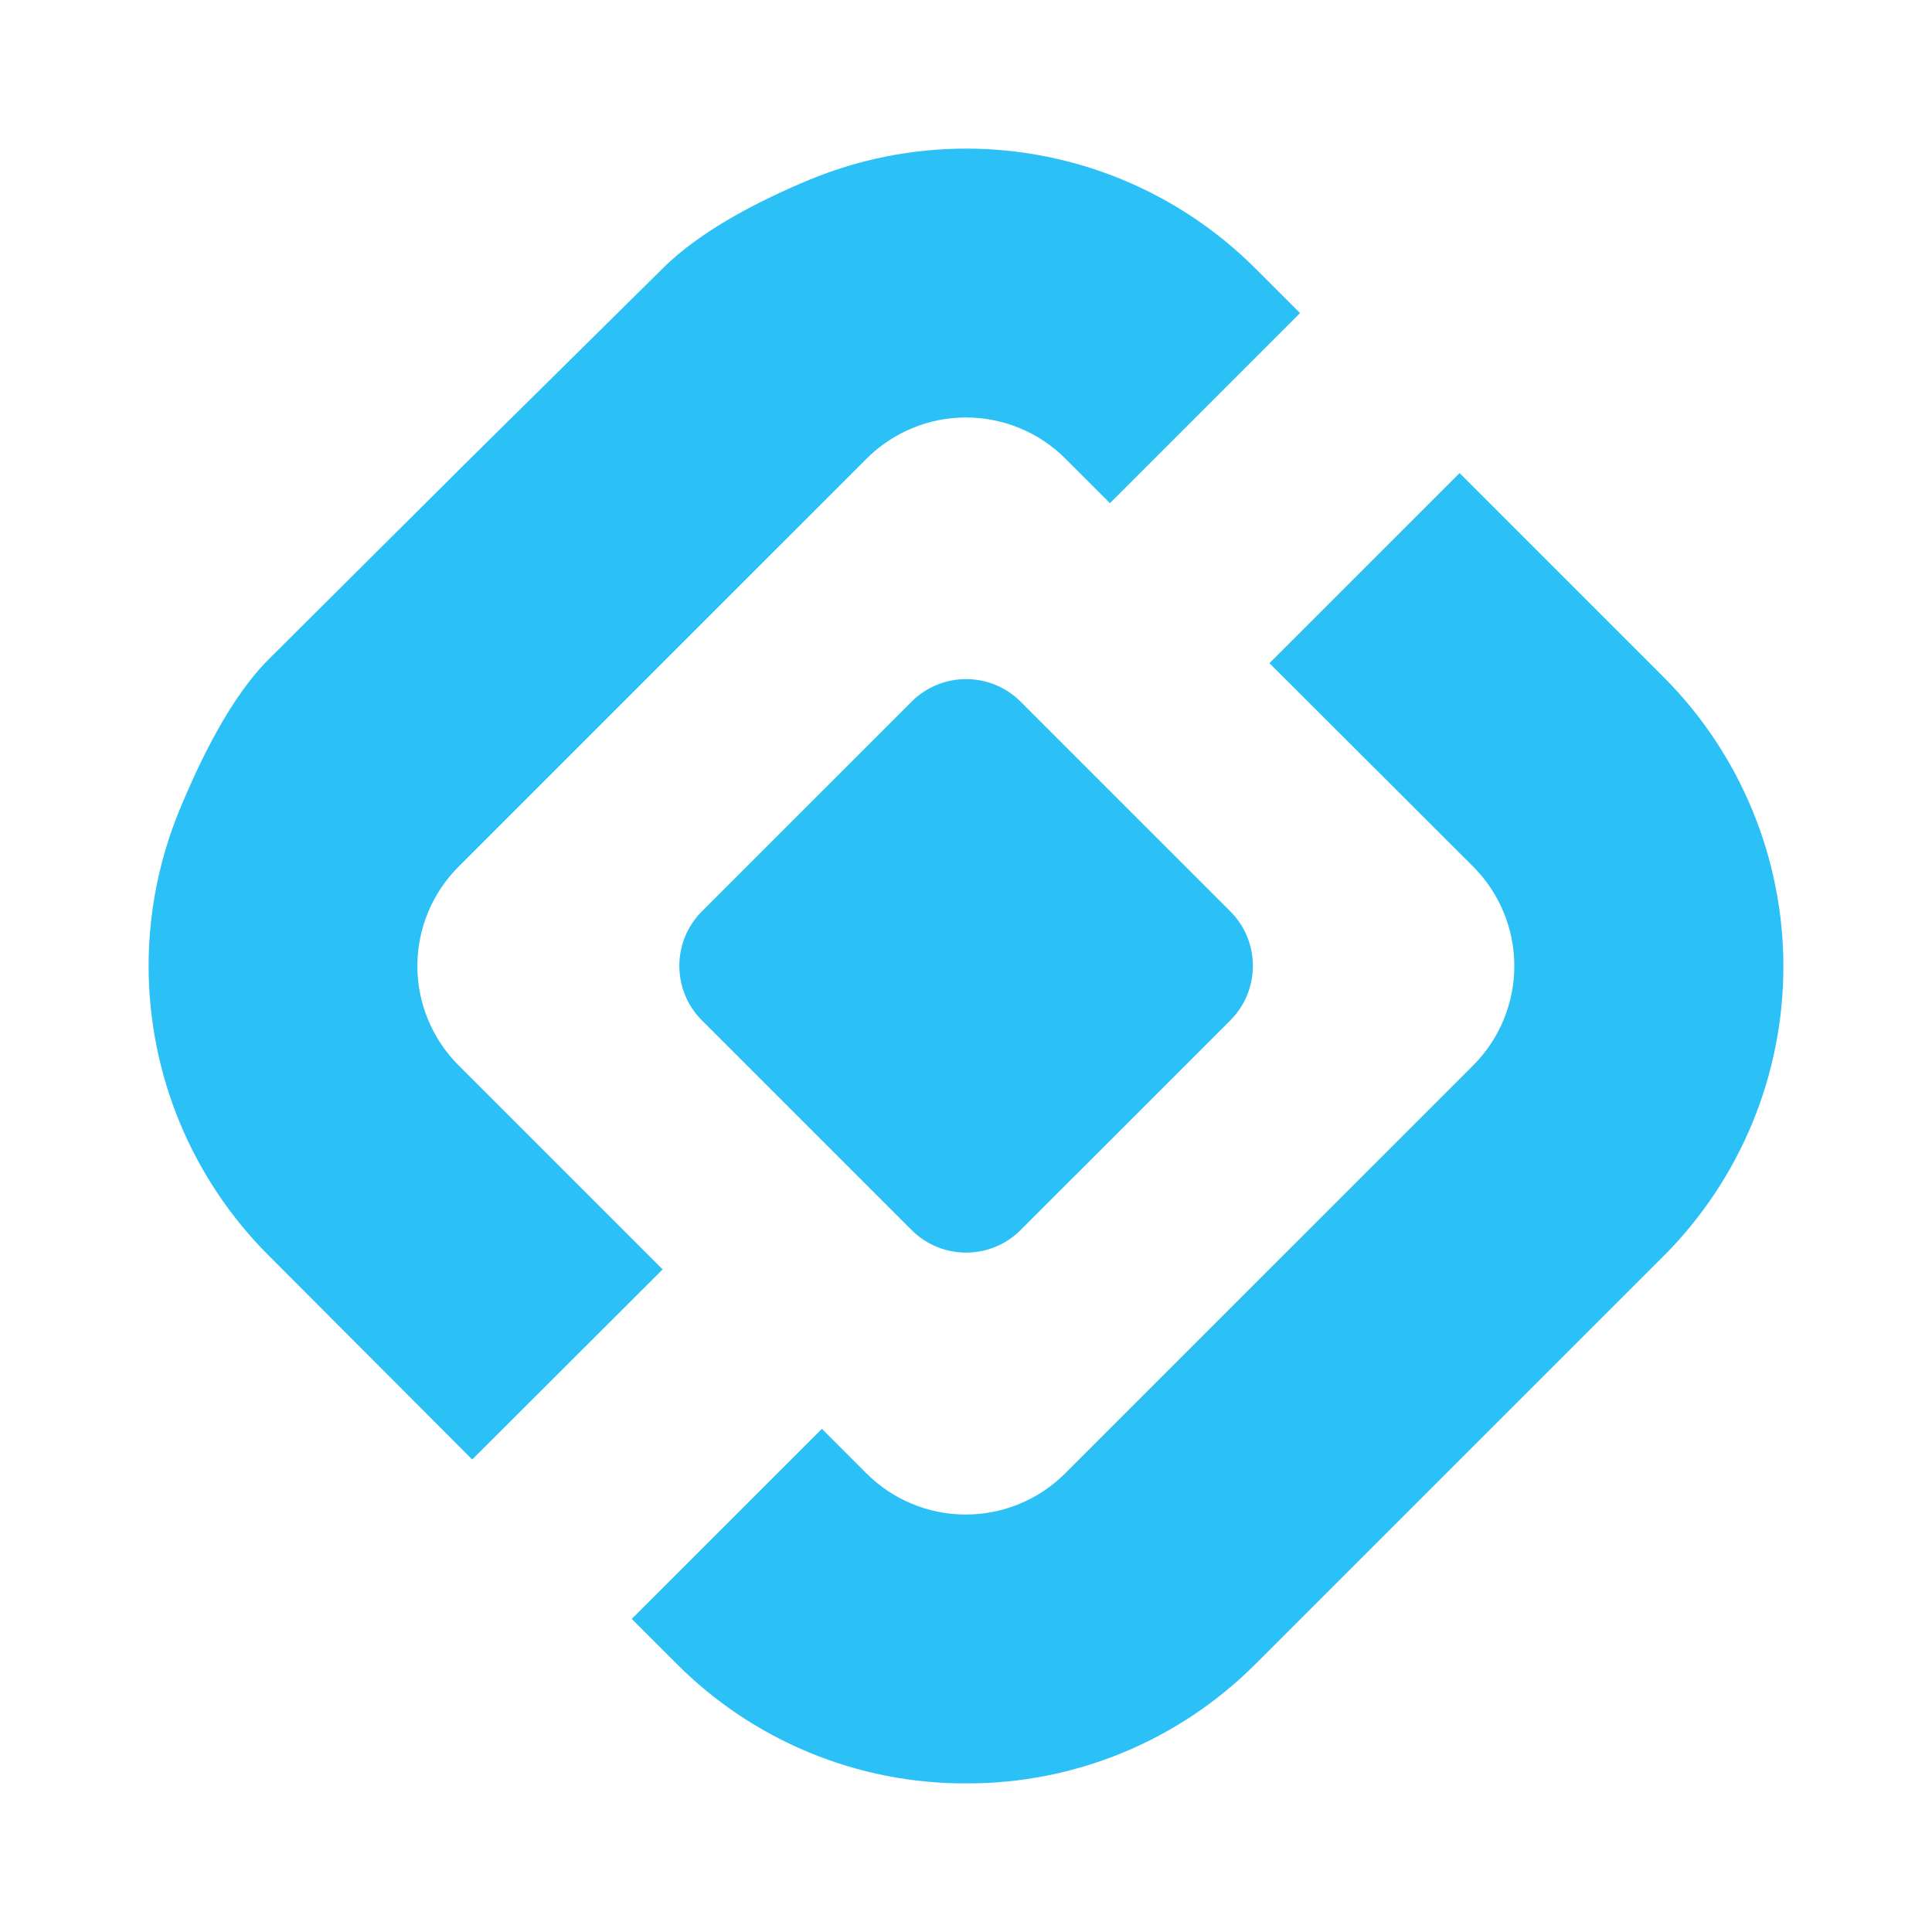
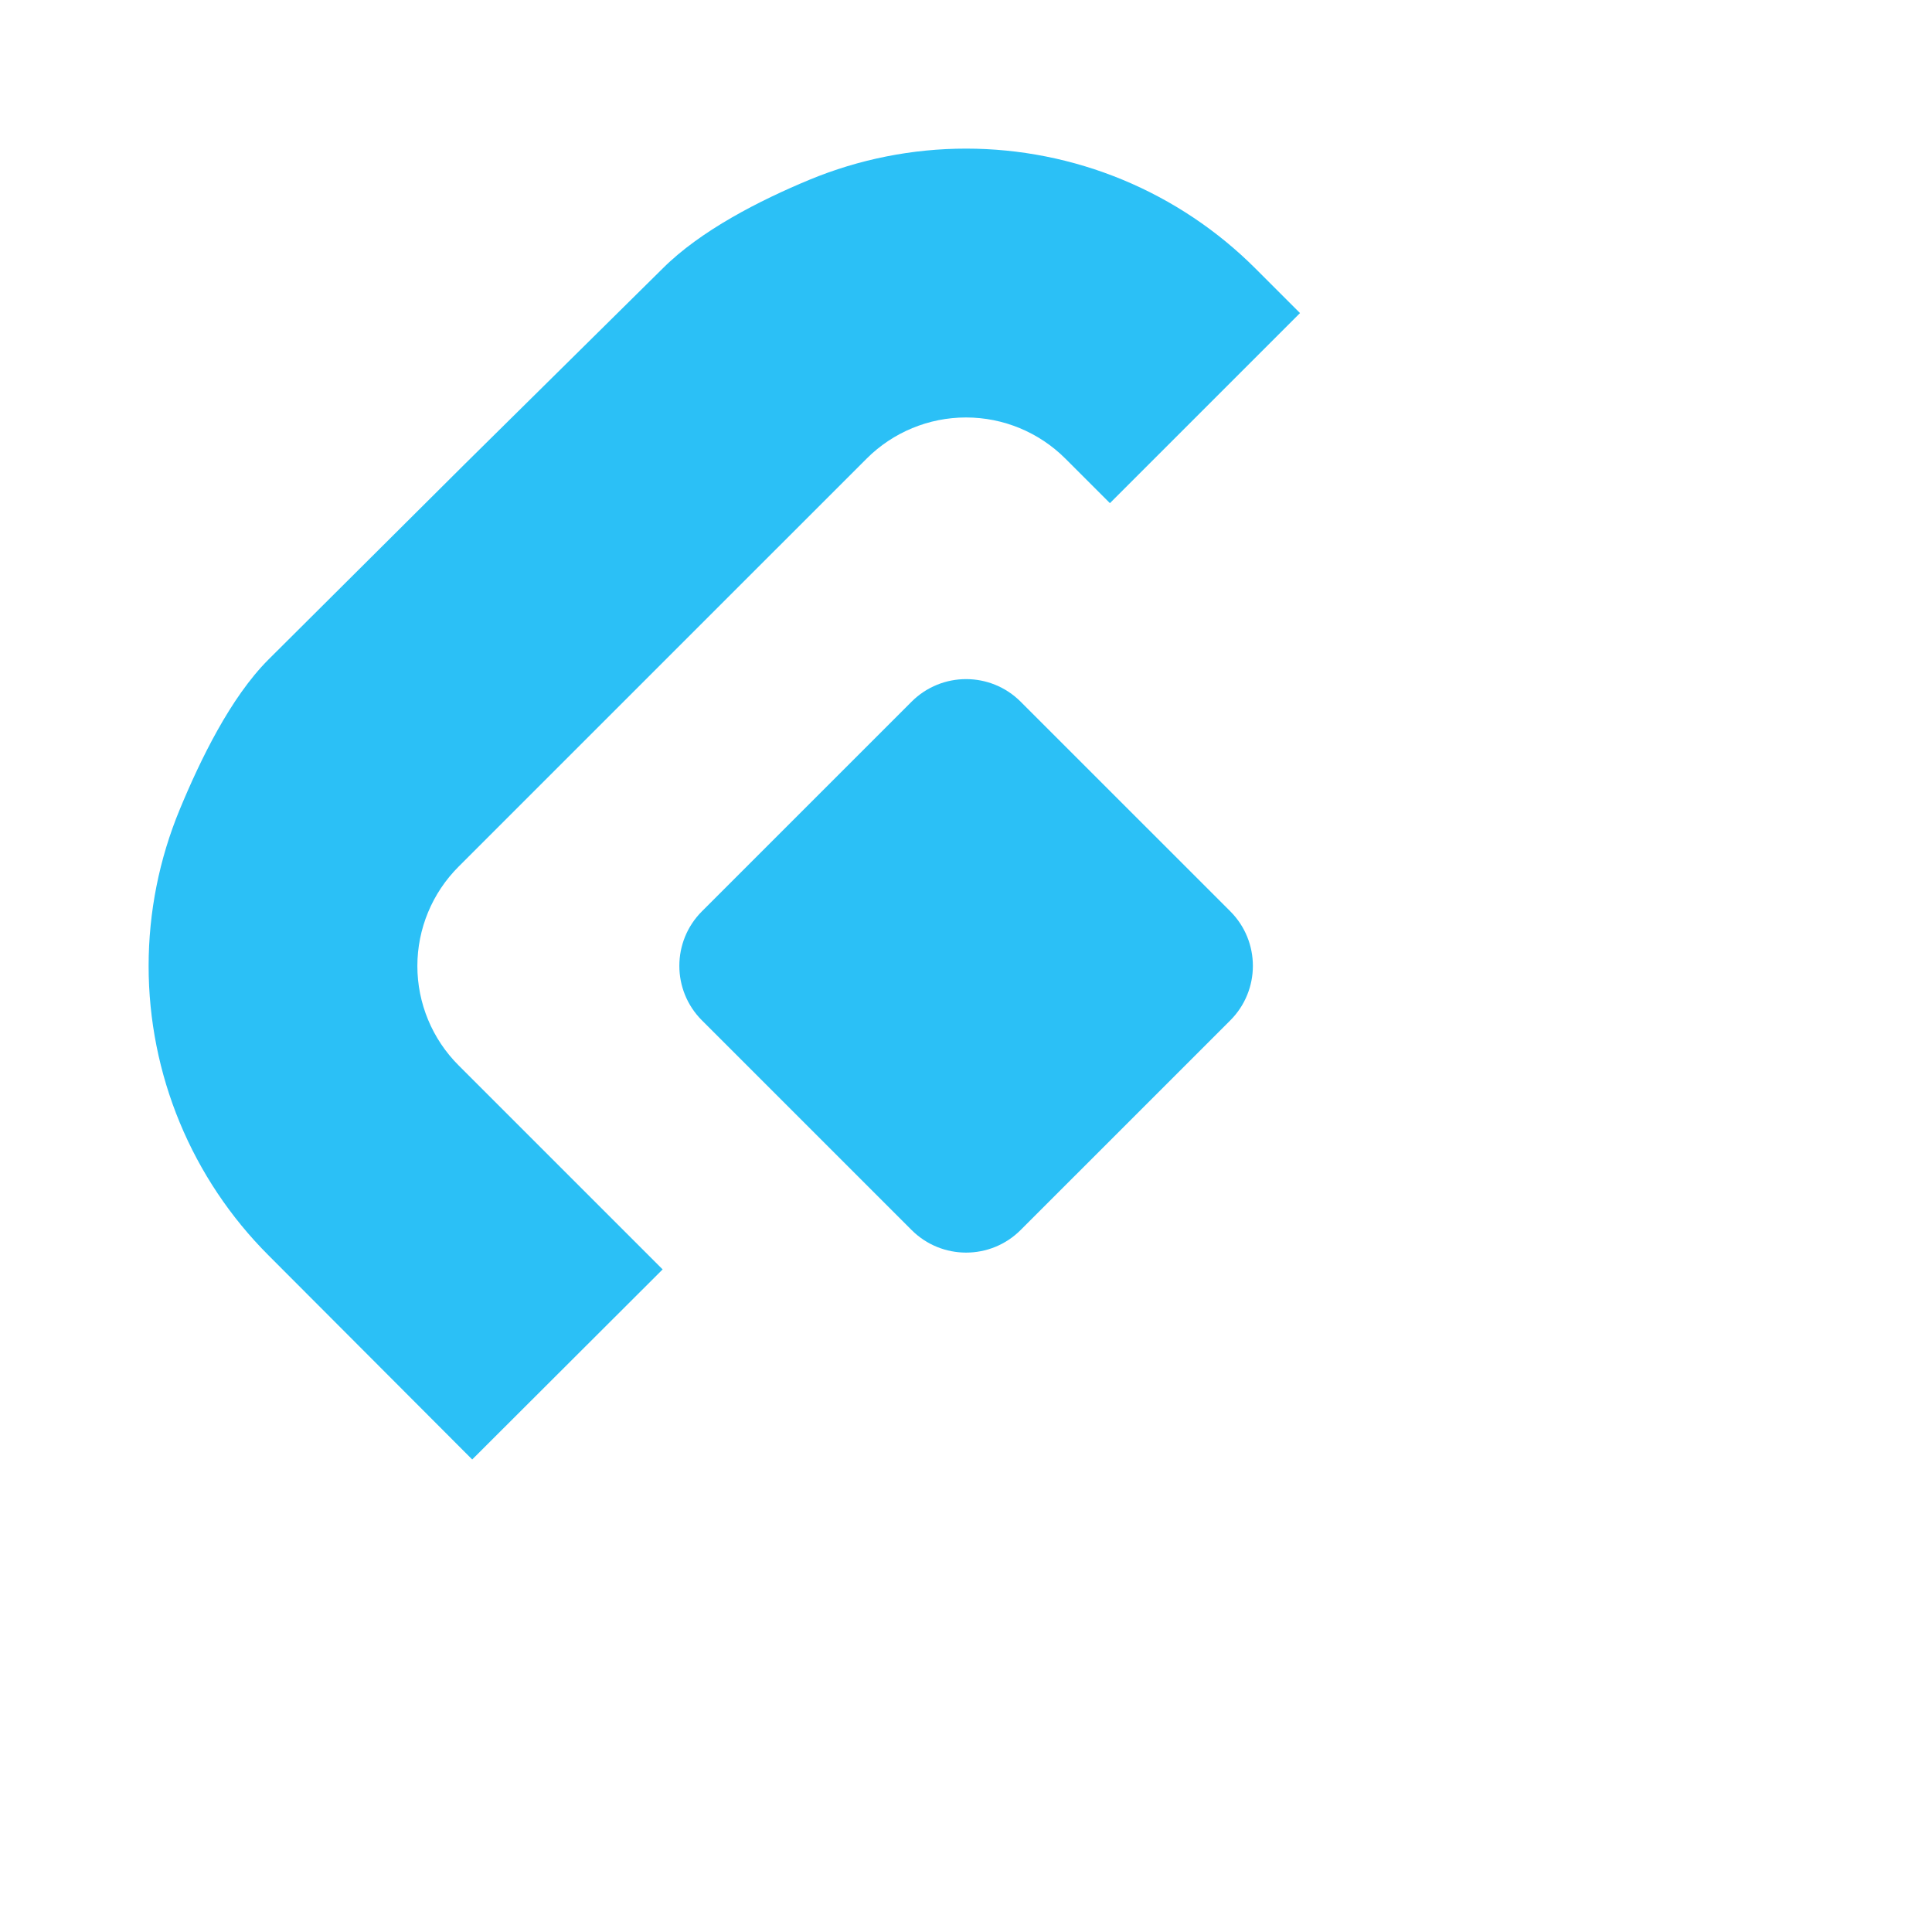
<svg xmlns="http://www.w3.org/2000/svg" width="104" height="104" viewBox="0 0 104 104" fill="none">
  <path d="M49.071 37.772L37.785 49.057C36.164 50.678 36.164 53.306 37.785 54.927L49.071 66.212C50.692 67.833 53.32 67.833 54.941 66.212L66.227 54.927C67.848 53.306 67.848 50.678 66.227 49.057L54.941 37.772C53.32 36.152 50.692 36.152 49.071 37.772Z" fill="#2BC0F6" />
-   <path d="M52.003 96C49.106 96.01 46.235 95.445 43.558 94.337C40.881 93.229 38.45 91.601 36.408 89.546L34.008 87.147L44.242 76.915L46.641 79.314C48.059 80.732 49.983 81.528 51.988 81.528C53.994 81.528 55.917 80.732 57.336 79.314L79.307 57.344C80.722 55.925 81.516 54.003 81.516 52C81.516 49.996 80.722 48.075 79.307 46.656L68.336 35.698L78.57 25.466L89.558 36.454C93.683 40.588 96 46.19 96 52.03C96 57.87 93.683 63.472 89.558 67.606L67.581 89.576C65.538 91.624 63.109 93.246 60.435 94.348C57.762 95.451 54.895 96.012 52.003 96Z" fill="#2BC0F6" />
  <path d="M25.419 78.564L14.454 67.576C12.408 65.531 10.785 63.103 9.677 60.43C8.57 57.758 8 54.893 8 52C8 49.107 8.57 46.242 9.677 43.57C10.785 40.897 12.408 37.545 14.454 35.5L25 25L35.67 14.454C37.715 12.408 40.9 10.785 43.572 9.677C46.245 8.57 49.11 8 52.003 8C54.896 8 57.761 8.57 60.434 9.677C63.107 10.785 65.535 12.408 67.581 14.454L69.98 16.853L59.747 27.085L57.348 24.686C55.929 23.268 54.006 22.472 52 22.472C49.995 22.472 48.071 23.268 46.653 24.686L24.681 46.656C23.979 47.358 23.422 48.191 23.043 49.108C22.663 50.025 22.467 51.007 22.467 52C22.467 52.992 22.663 53.975 23.043 54.892C23.422 55.809 23.979 56.642 24.681 57.344L35.67 68.332L25.419 78.564Z" fill="#2BC0F6" />
</svg>